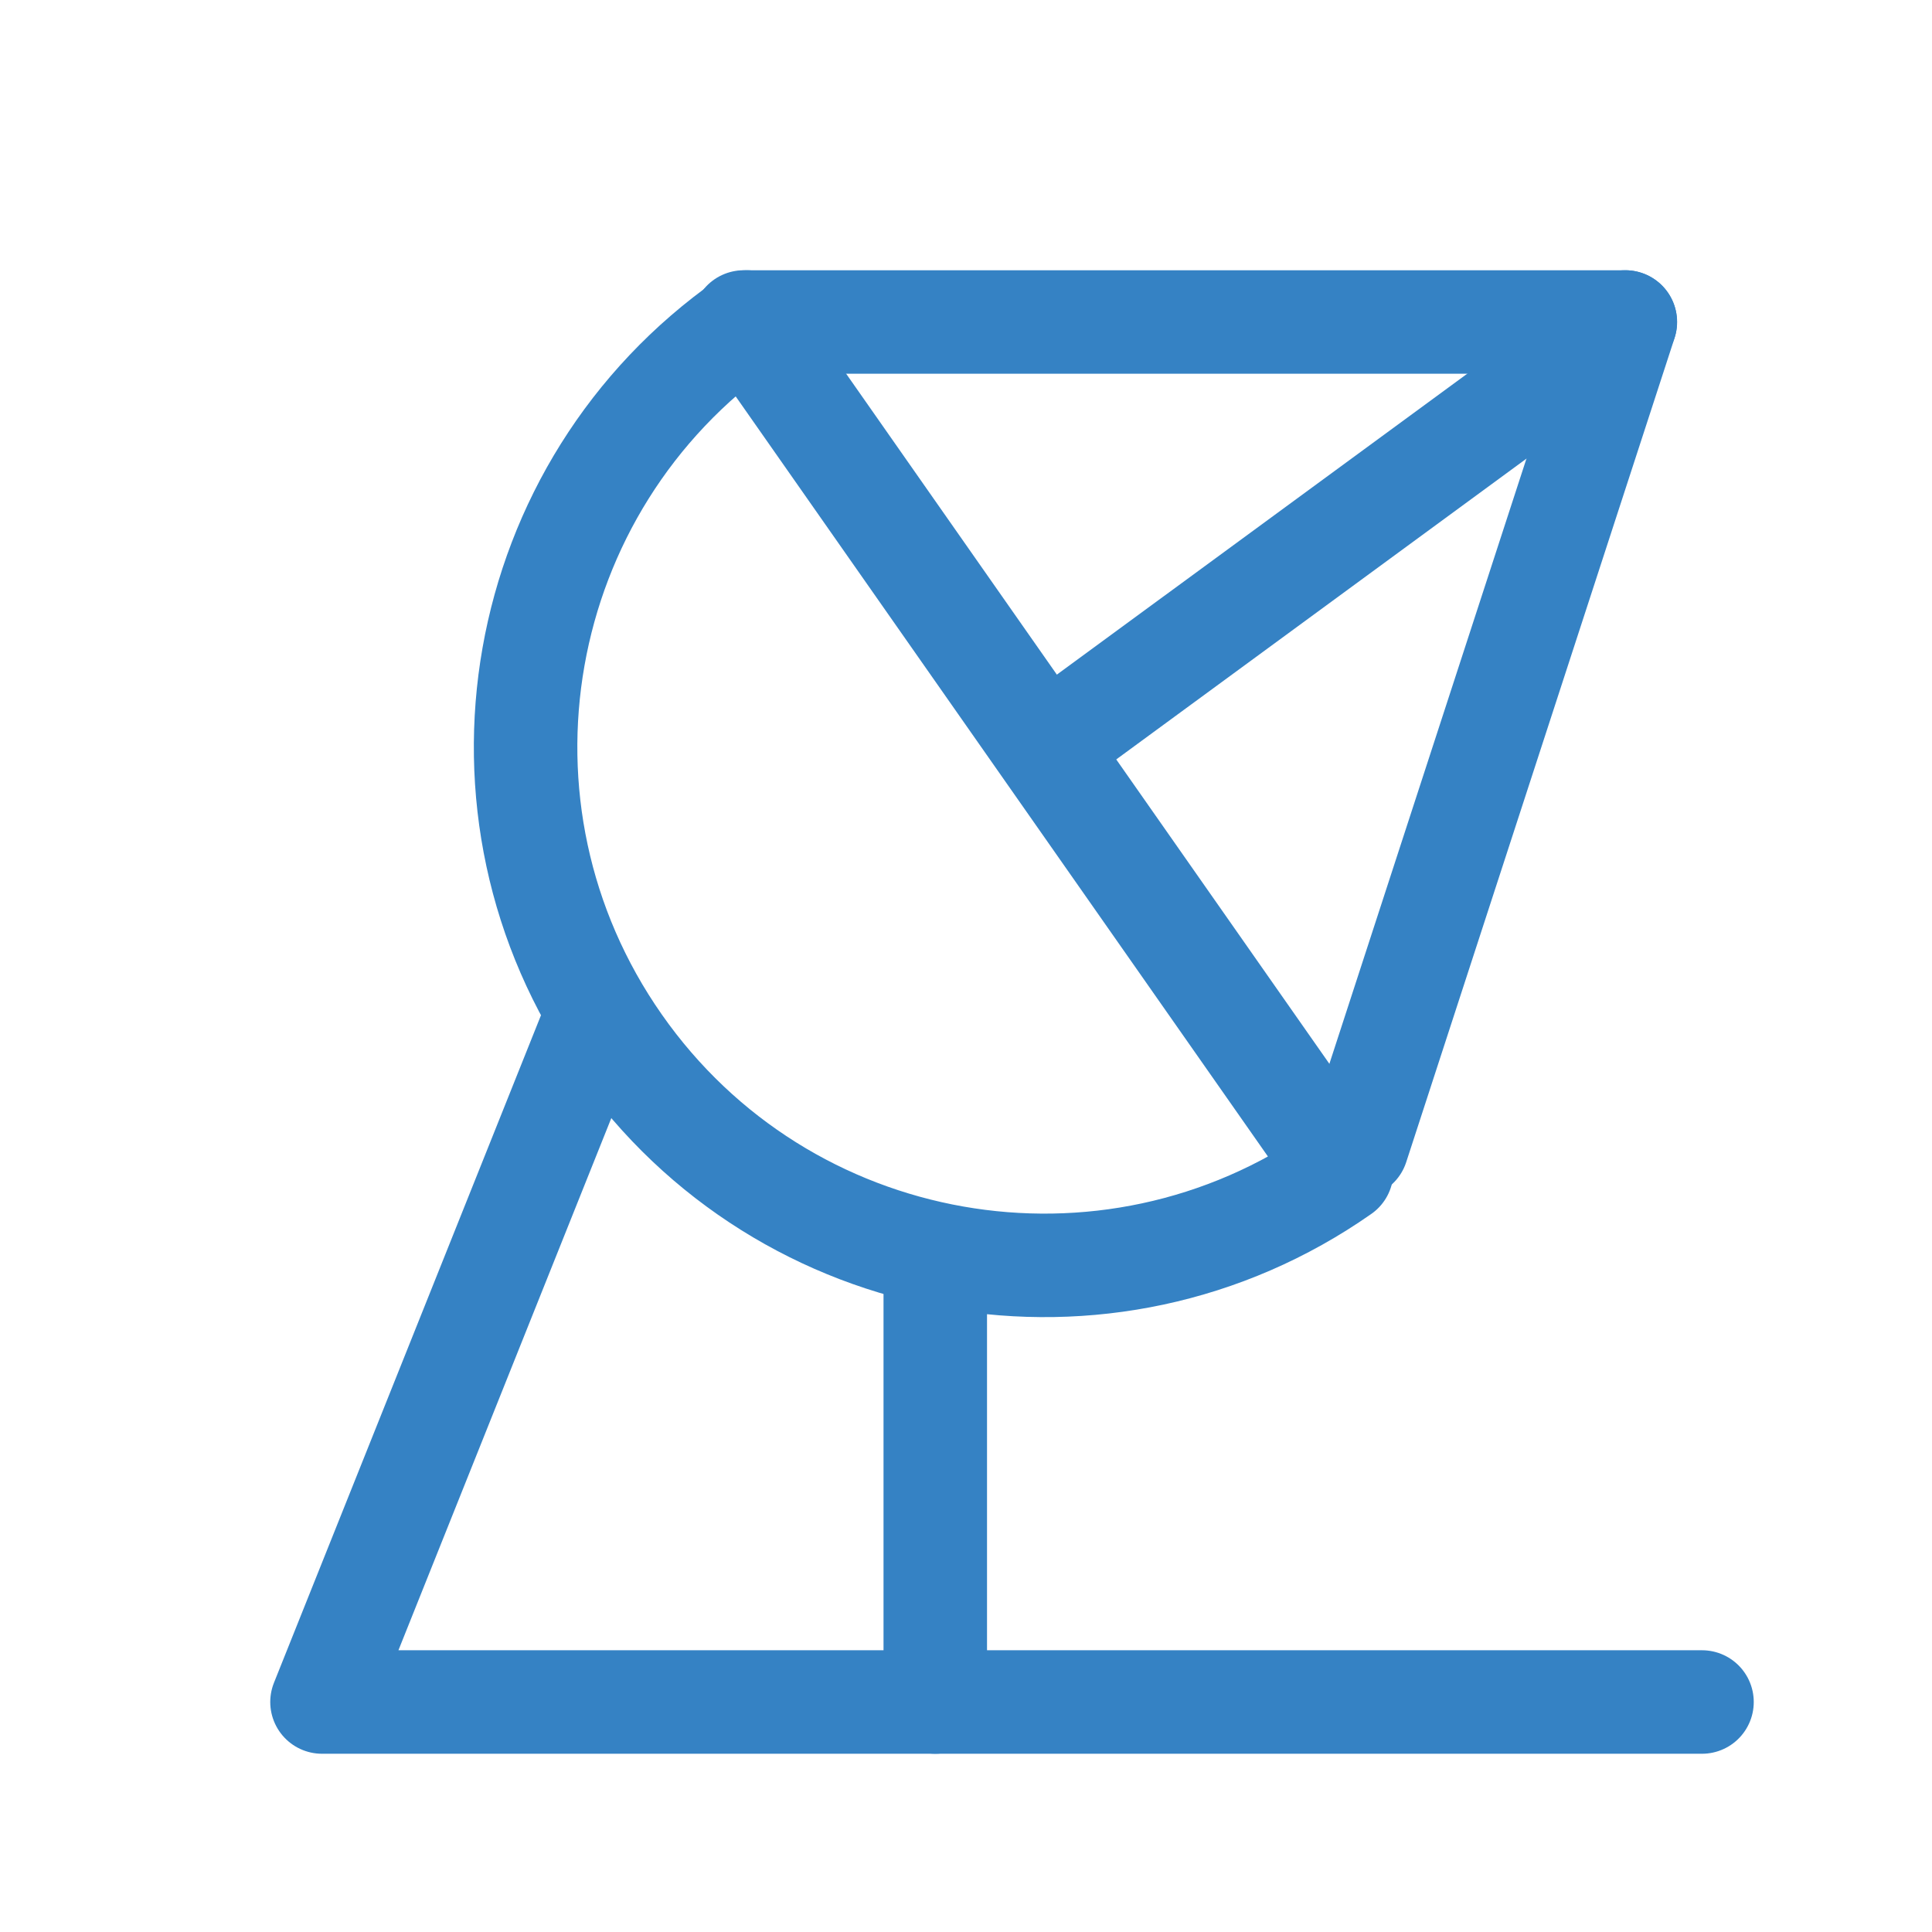
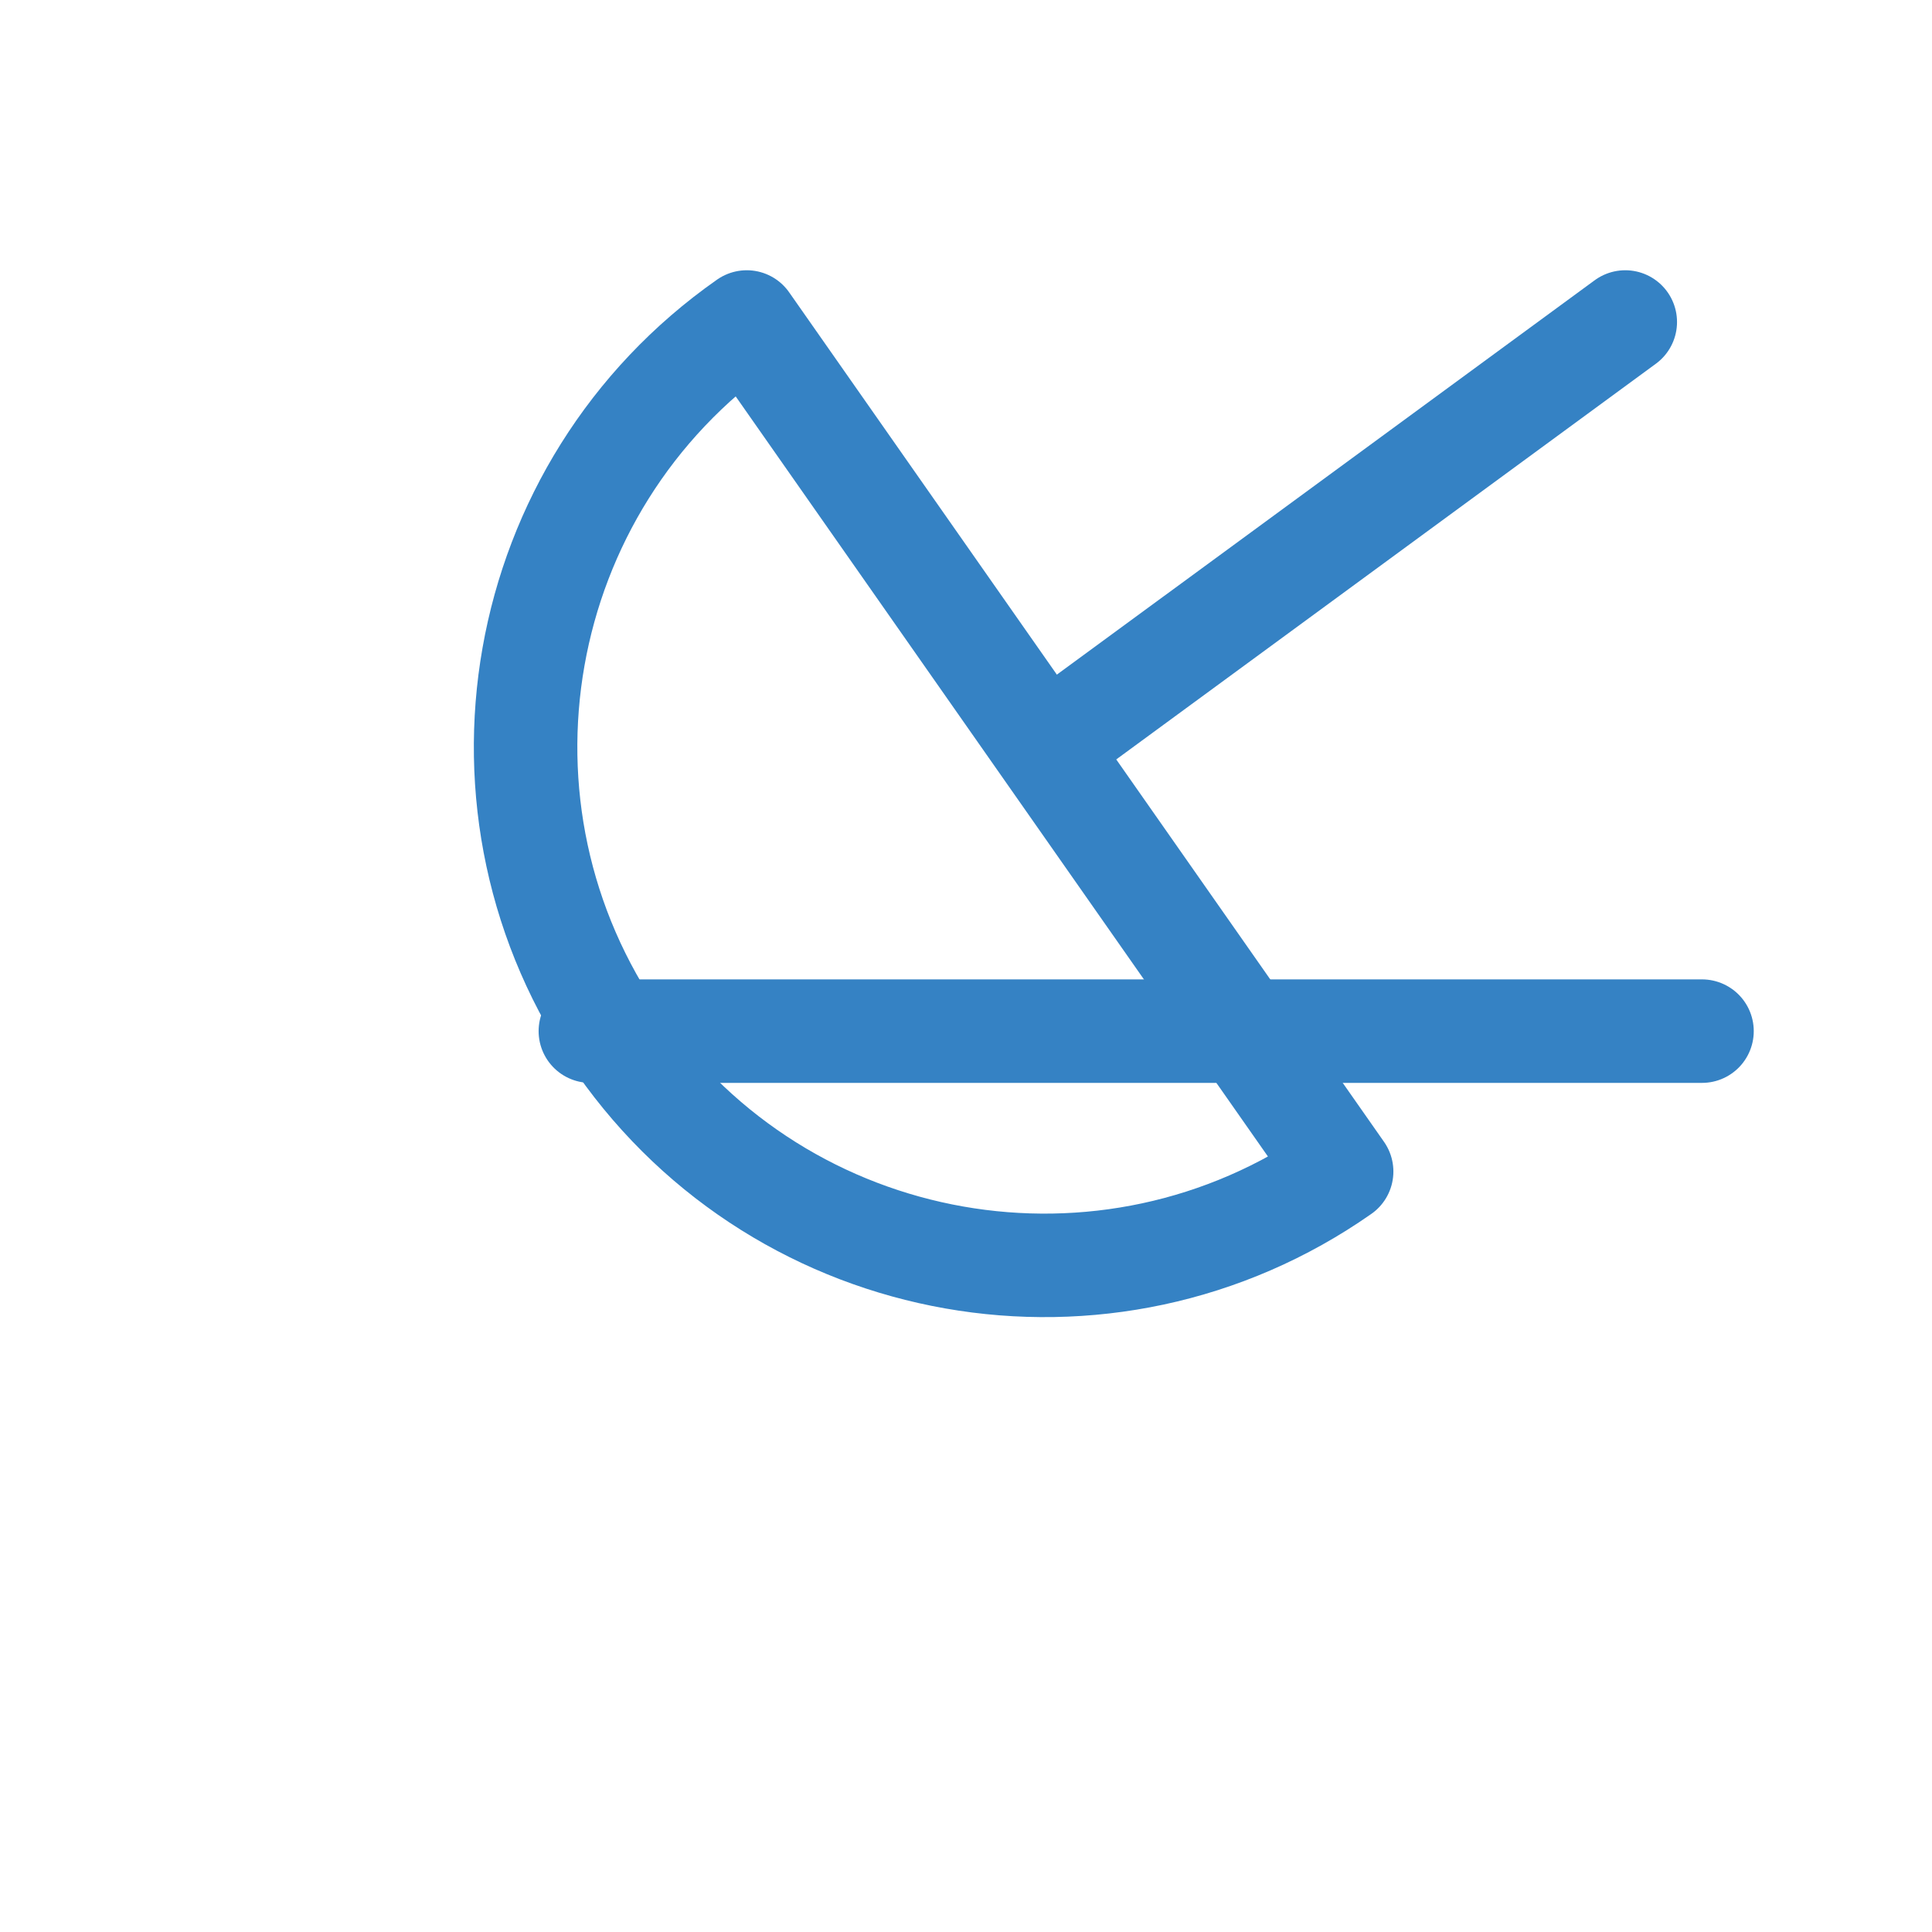
<svg xmlns="http://www.w3.org/2000/svg" width="21" height="21" viewBox="0 0 21 21" fill="none">
  <path d="M8.117 3.5C5.567 5.286 4.947 8.8 6.733 11.35C8.518 13.9 12.033 14.52 14.583 12.734L8.117 3.5Z" stroke="#3582C4" stroke-width="1.125" stroke-linecap="round" stroke-linejoin="round" />
-   <path d="M10.166 13.917V18.5" stroke="#3582C4" stroke-width="1.125" stroke-linecap="round" stroke-linejoin="round" />
-   <path d="M6.417 11.208L3.5 18.5H18.5" stroke="#3582C4" stroke-width="1.125" stroke-linecap="round" stroke-linejoin="round" />
+   <path d="M6.417 11.208H18.5" stroke="#3582C4" stroke-width="1.125" stroke-linecap="round" stroke-linejoin="round" />
  <path d="M17.666 3.5L11.416 8.083" stroke="#3582C4" stroke-width="1.125" stroke-linecap="round" stroke-linejoin="round" />
-   <path d="M8.084 3.5H17.667L14.75 12.458" stroke="#3582C4" stroke-width="1.125" stroke-linecap="round" stroke-linejoin="round" />
</svg>